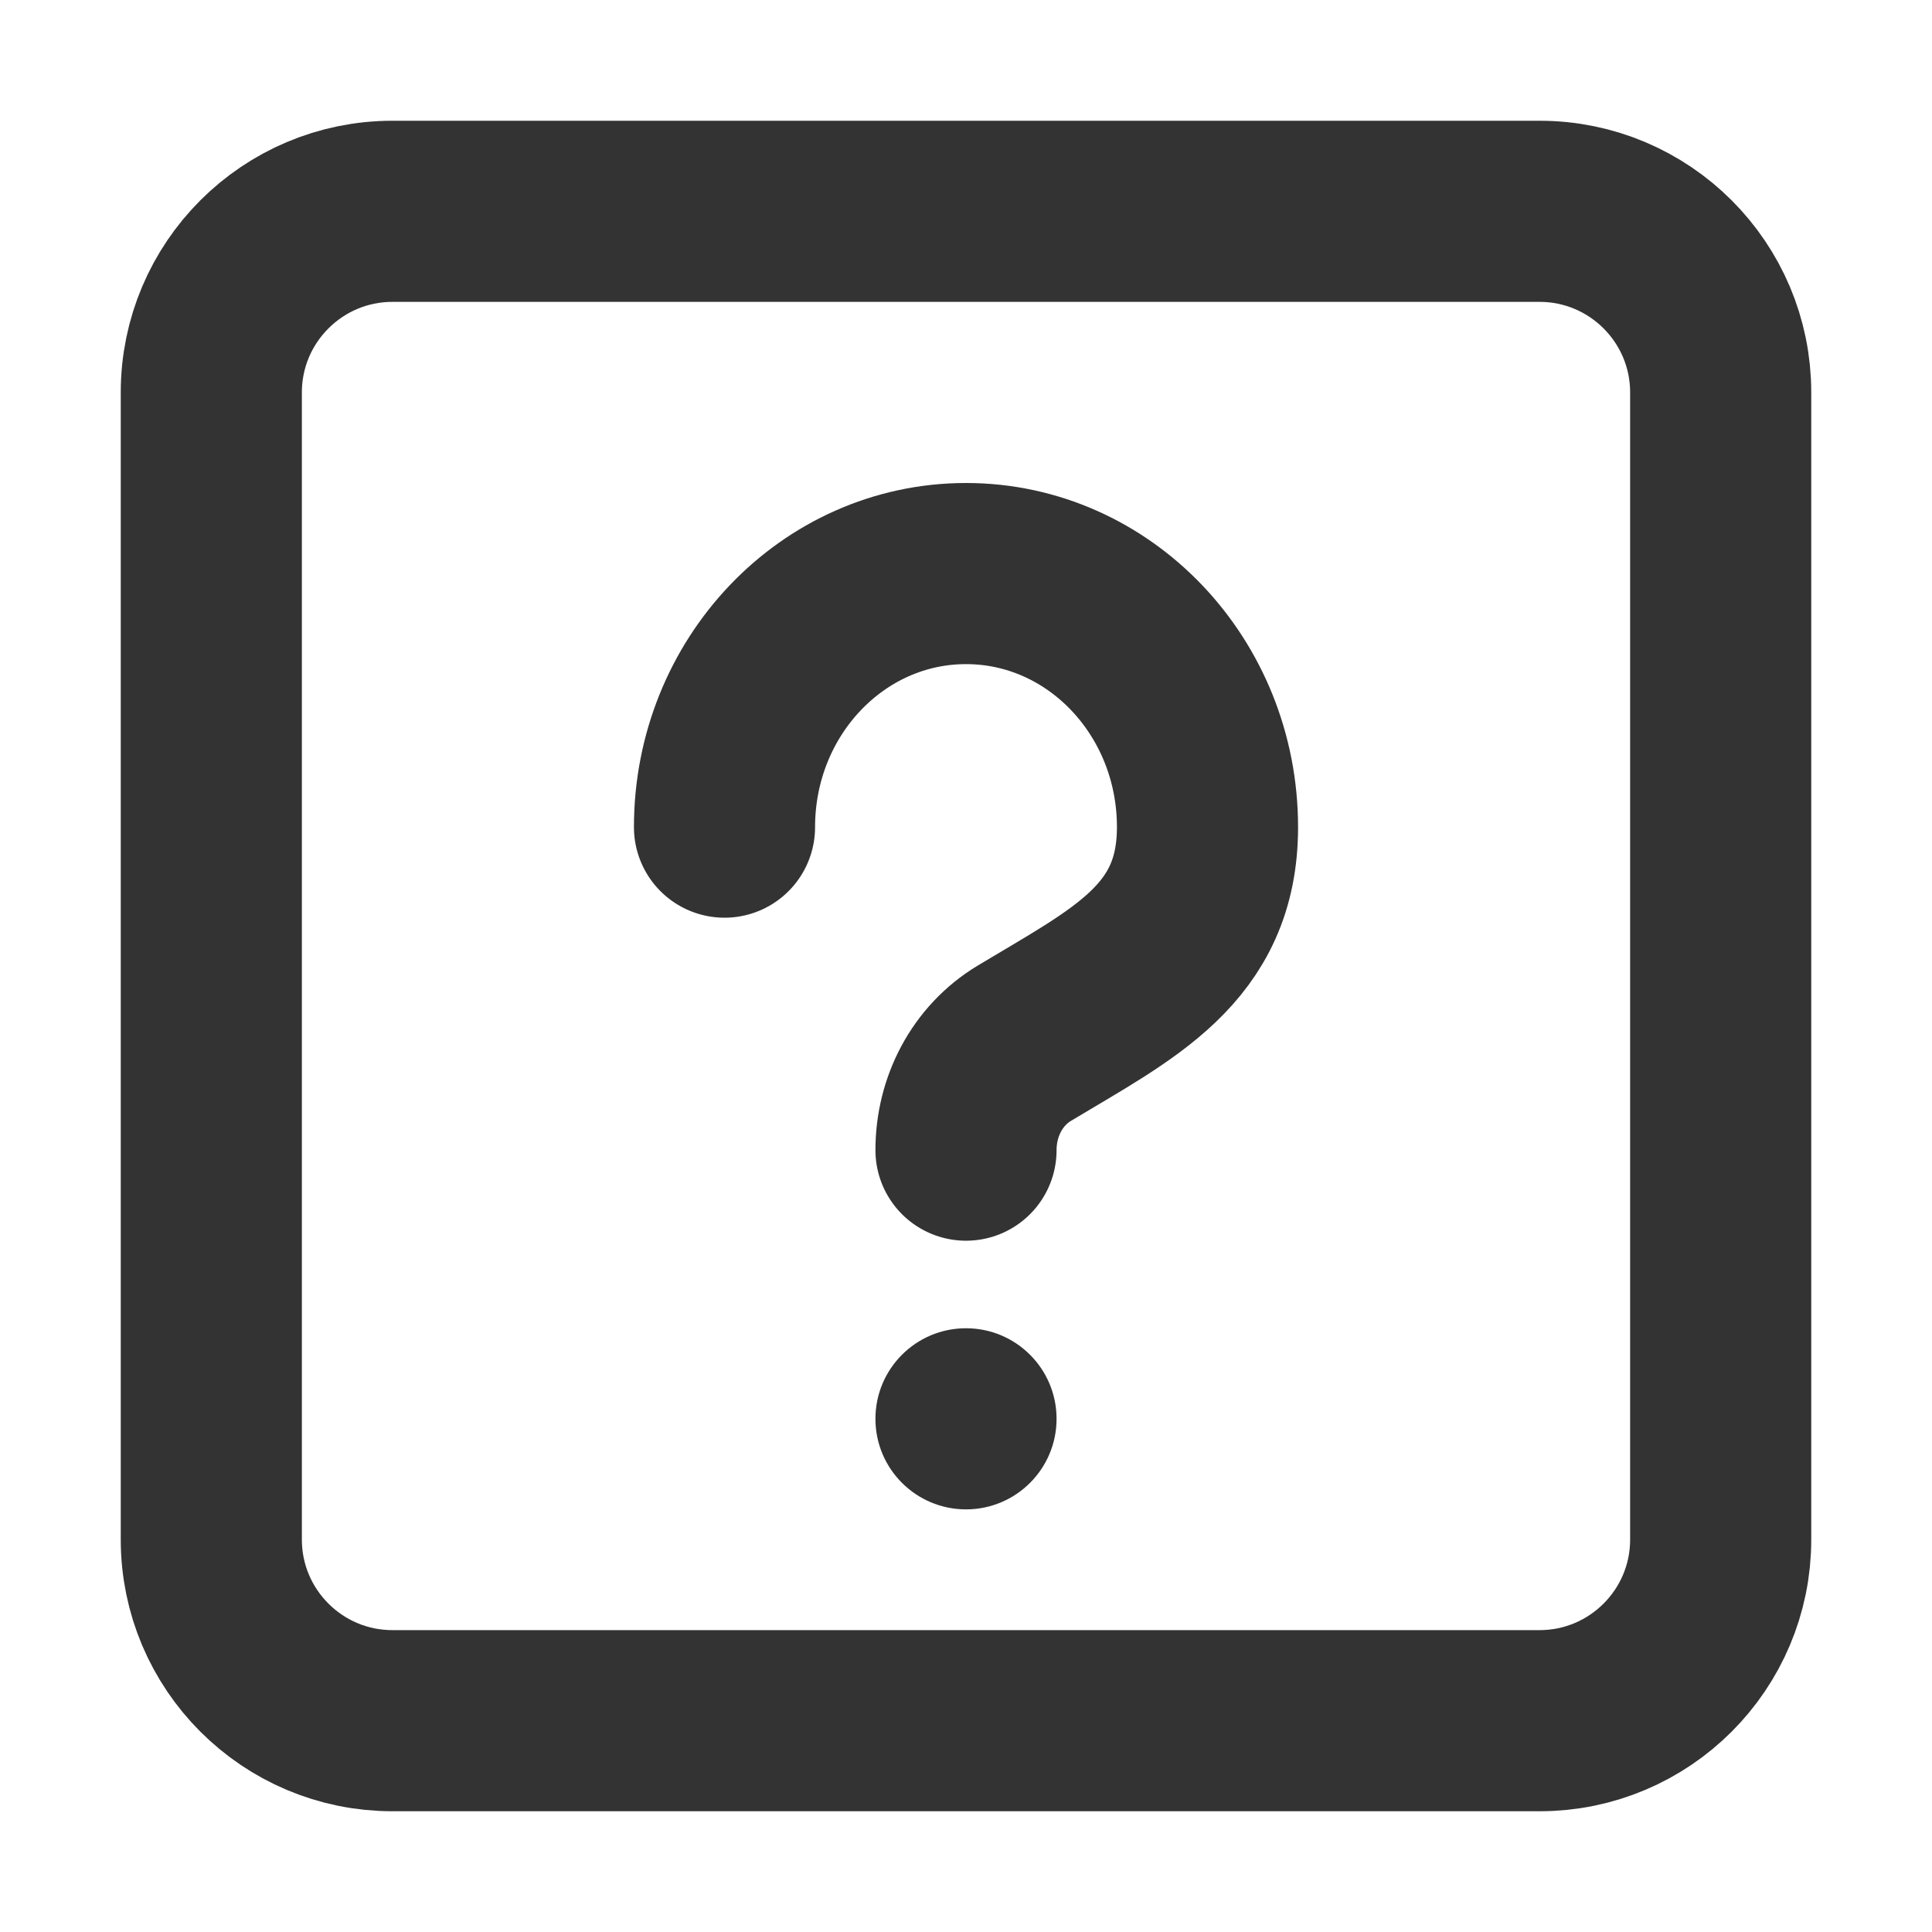
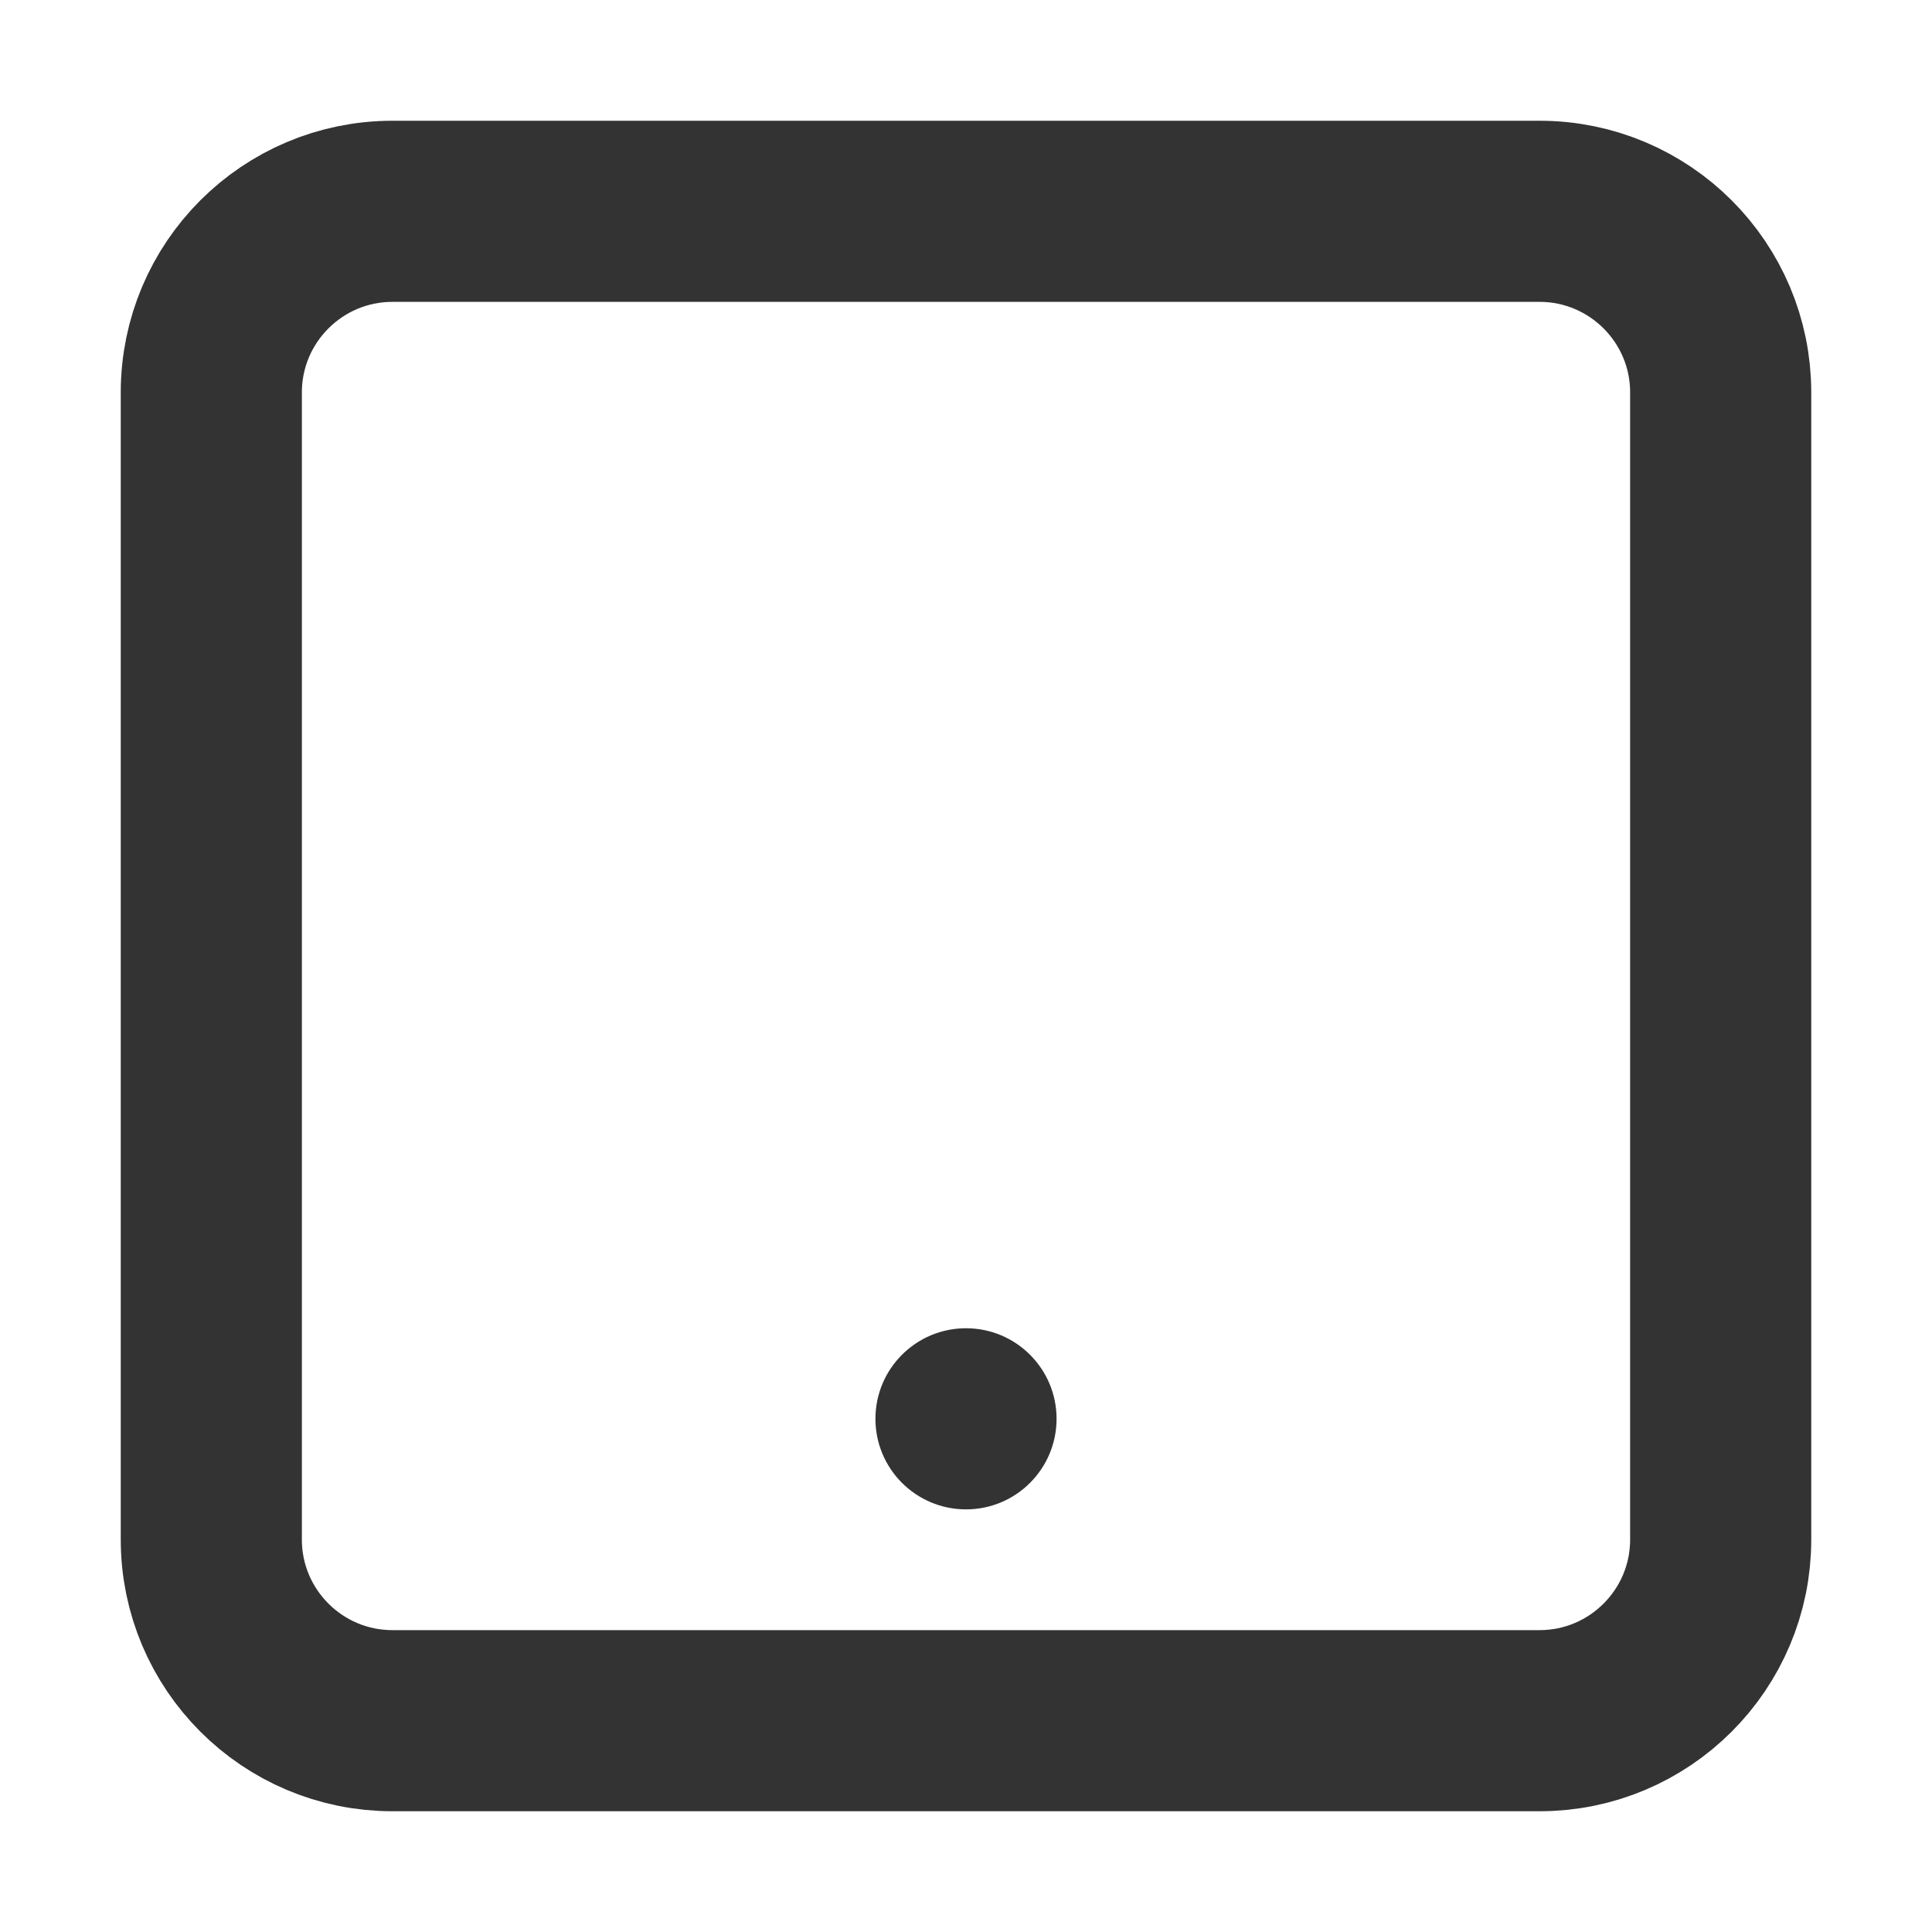
<svg xmlns="http://www.w3.org/2000/svg" width="16" height="16" viewBox="0 0 16 16" fill="none">
-   <path d="M6 6.85C6 5.69 6.895 4.75 8 4.75C9.105 4.75 10 5.69 10 6.85C10 7.821 9.299 8.148 8.484 8.639C8.175 8.825 8 9.165 8 9.525" stroke="#333333" stroke-width="1.5" stroke-linecap="round" />
  <circle cx="8" cy="11.75" r="0.75" fill="#333333" />
  <path d="M1.75 3.25C1.75 2.422 2.422 1.75 3.25 1.75H12.75C13.578 1.75 14.25 2.422 14.25 3.25V12.75C14.25 13.578 13.578 14.25 12.75 14.25H3.25C2.422 14.25 1.75 13.578 1.75 12.75V3.25Z" stroke="#333333" stroke-width="1.5" stroke-linejoin="round" />
</svg>